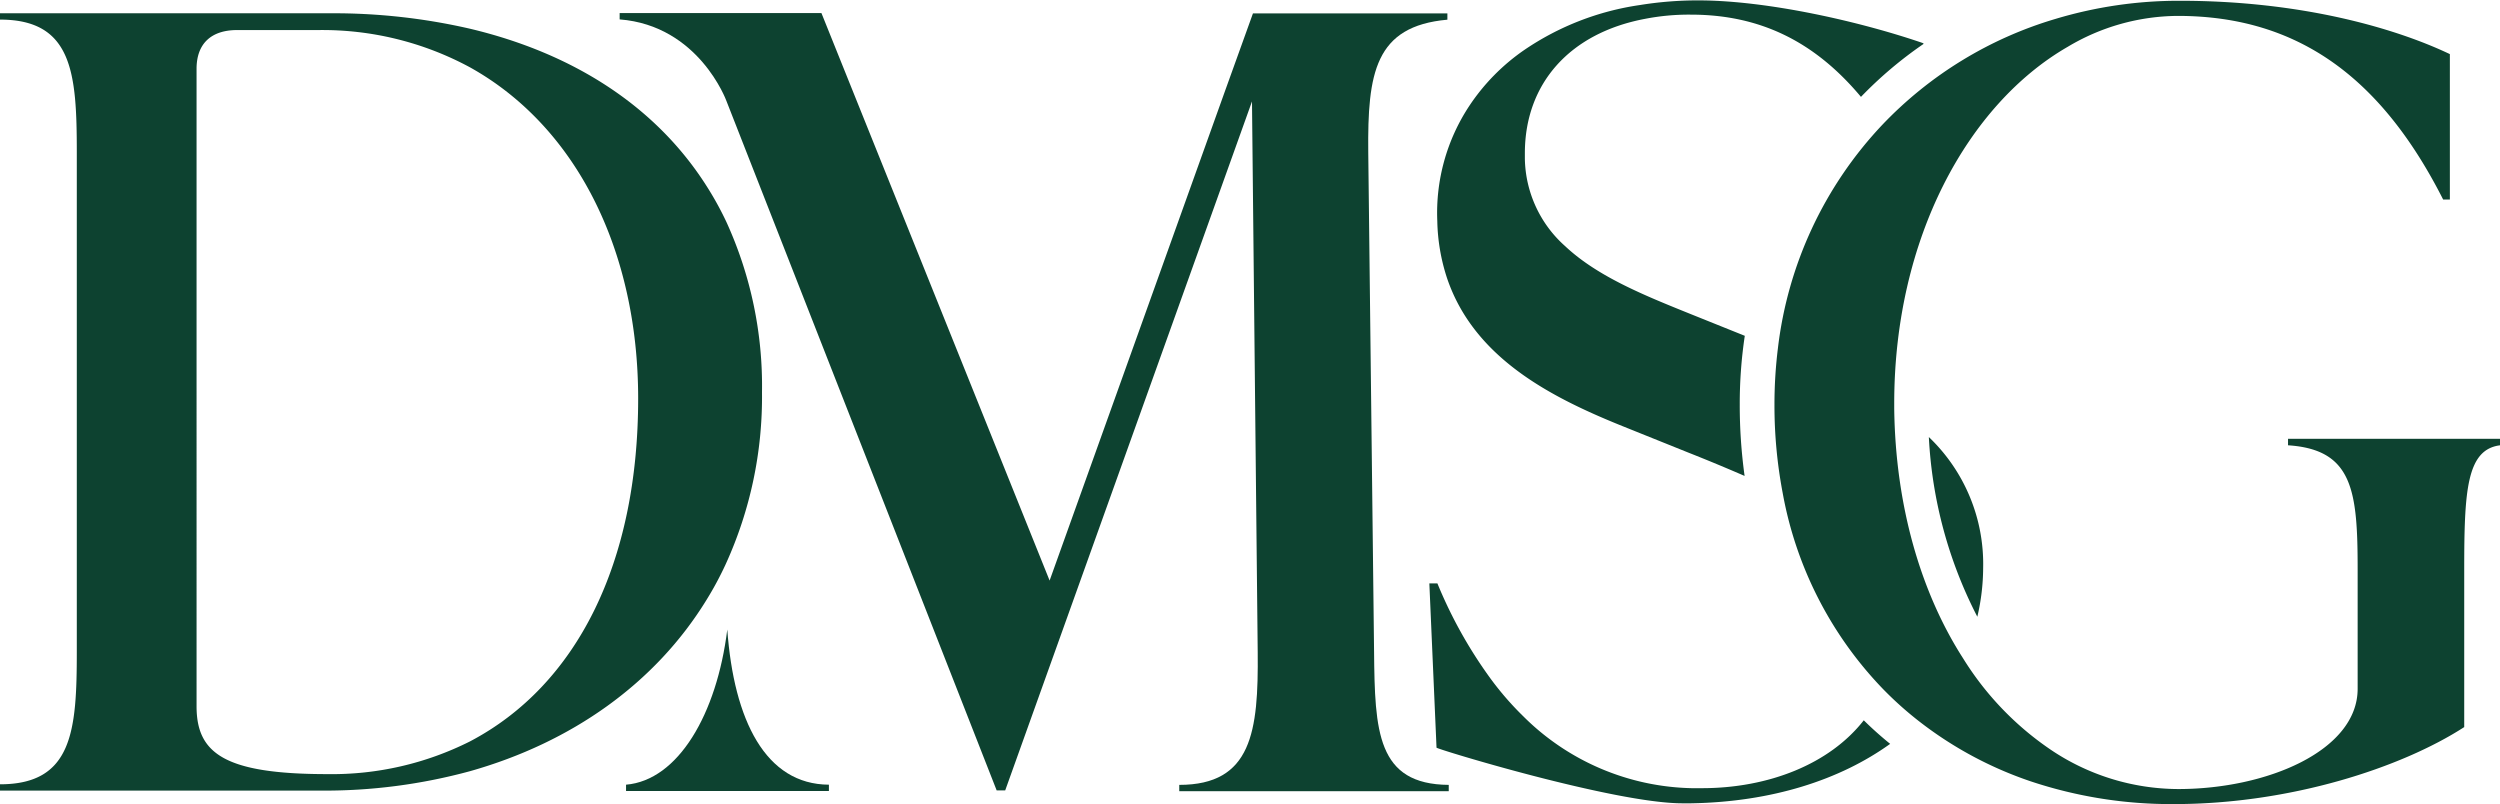
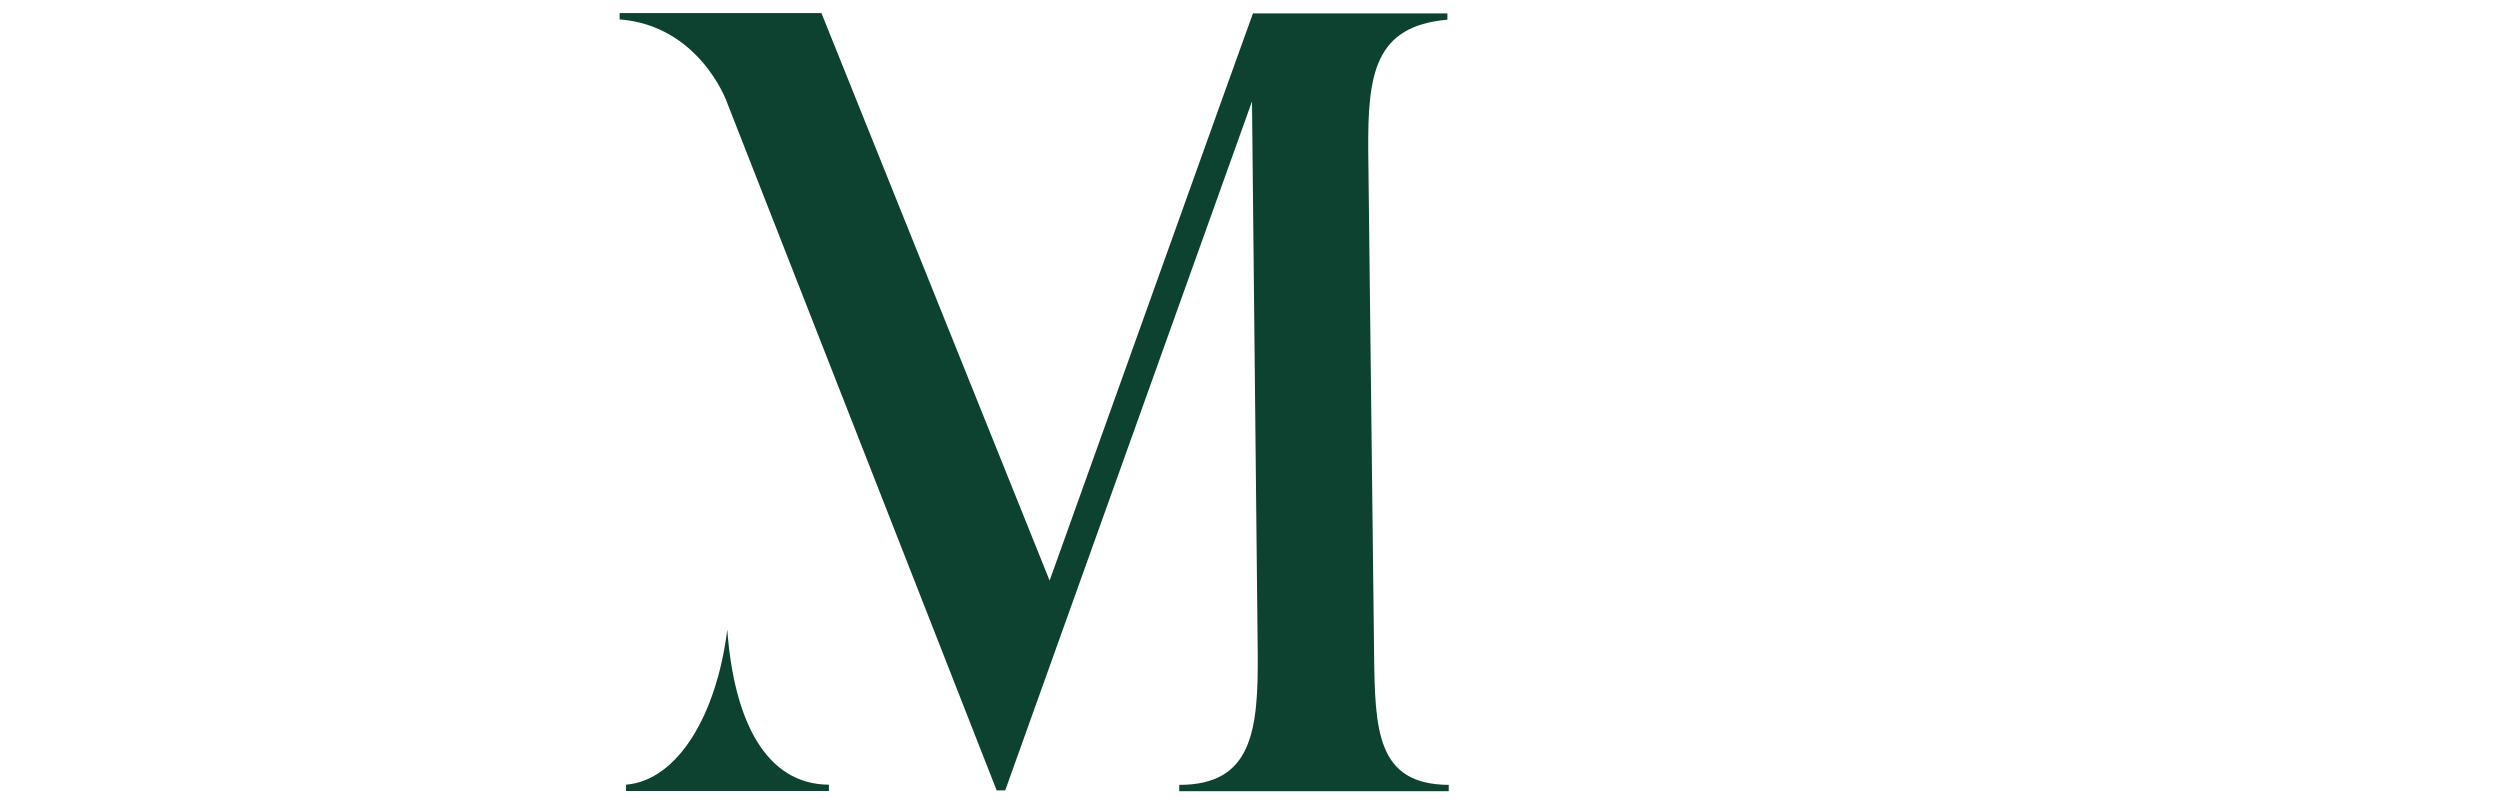
<svg xmlns="http://www.w3.org/2000/svg" id="Layer_1" data-name="Layer 1" viewBox="0 0 257.81 82.91">
  <defs>
    <style>.cls-1{fill:#0d4230;}</style>
  </defs>
-   <path class="cls-1" d="M256.55,152.79v.67c6.72.44,7.18,4.72,7.18,12.88v12.23c0,6.38-9.35,10.34-18.5,10.34A23.64,23.64,0,0,1,232,184.8a31.26,31.26,0,0,1-8.94-9.34c-4.4-6.84-7-15.81-7.12-25.81,0-.16,0-.32,0-.5,0-17.08,7.63-30.85,17.87-36.77a22.34,22.34,0,0,1,11.36-3.2c12.62,0,21.13,6.61,27.38,18.94h.69v-15c-5.55-2.64-15.22-5.5-27.84-5.5a44.14,44.14,0,0,0-12.83,1.87,40.56,40.56,0,0,0-17.83,10.89,40.44,40.44,0,0,0-10.8,23.12,46.81,46.81,0,0,0-.35,5.74,48.26,48.26,0,0,0,.85,9.15,39.12,39.12,0,0,0,10.33,20.19,36.31,36.31,0,0,0,3.64,3.27A39.12,39.12,0,0,0,230,188.11a45.77,45.77,0,0,0,14.79,2.35c12,0,23.45-3.75,29.93-7.94V166.34c0-8.16.23-12.44,3.7-12.88v-.67Z" transform="translate(-20.6 -107.54)" />
-   <path class="cls-1" d="M225.11,166.14a18.09,18.09,0,0,0-5.6-13.53,45.31,45.31,0,0,0,5,18.53A22.28,22.28,0,0,0,225.11,166.14Z" transform="translate(-20.6 -107.54)" />
-   <path class="cls-1" d="M196.11,188.82c-.36,0-.72,0-1.07,0a25.33,25.33,0,0,1-17.35-7.41,31.14,31.14,0,0,1-3.61-4.21,46.68,46.68,0,0,1-5.25-9.5H168l.74,16.94c-.08.12,18.33,5.74,25.34,5.74H195c8.31-.14,15.35-2.41,20.52-6.13-.94-.76-1.85-1.57-2.72-2.43C209.29,186.32,203,188.82,196.11,188.82Z" transform="translate(-20.6 -107.54)" />
-   <path class="cls-1" d="M168.82,130.34a20,20,0,0,0,1,5.87c2.78,8.24,10.68,12.28,18.09,15.27l6.84,2.75c2,.79,3.92,1.59,5.76,2.39a53.25,53.25,0,0,1-.5-7.35,47.18,47.18,0,0,1,.52-7.1l-5.6-2.25c-4.74-1.91-9.61-3.87-12.93-7a12.34,12.34,0,0,1-4.15-9c0-.19,0-.38,0-.57,0-7.24,4.68-12.42,12.41-13.87a23.57,23.57,0,0,1,4.71-.43c7.1,0,12.75,2.75,17.54,8.48a41.46,41.46,0,0,1,6.44-5.45V112c-6.36-2.19-16-4.42-23.24-4.42a37.55,37.55,0,0,0-6,.48,28.36,28.36,0,0,0-11.9,4.62,21.3,21.3,0,0,0-5.71,5.81A20,20,0,0,0,168.82,130.34Z" transform="translate(-20.6 -107.54)" />
  <path class="cls-1" d="M162.3,174.77l-.6-51.53c-.08-8.16.68-13,8.16-13.67v-.65H149.81l-2.88,8-18.09,50.49-23.53-58.52H84.5v.65c8.17.64,11,8.38,11,8.38l27.88,71.13h.88L149.71,118l.59,56.82c.08,8.15-.6,13.66-8.09,13.66l0,.65H170l0-.65C162.58,188.43,162.38,182.92,162.3,174.77Z" transform="translate(-20.6 -107.54)" />
  <path class="cls-1" d="M95.6,172.46c-1.08,8.73-5.07,15.55-10.44,16l0,.65h20.92l0-.65C99.55,188.43,96.28,181.82,95.6,172.46Z" transform="translate(-20.6 -107.54)" />
-   <path class="cls-1" d="M93.46,169.4a34.21,34.21,0,0,0,2-3.73A41.51,41.51,0,0,0,99.18,148a40.69,40.69,0,0,0-3.68-17.59,33.36,33.36,0,0,0-2-3.63c-5.2-8.22-13.71-13.73-24.44-16.28a62.66,62.66,0,0,0-14.47-1.59h-34v.65c7.49,0,7.93,5.51,7.93,13.67v51.53c0,8.15-.44,13.66-7.93,13.66v.65H53.66a57.08,57.08,0,0,0,15.4-2C79.57,184.1,88.18,178,93.46,169.4ZM69.06,184a31.71,31.71,0,0,1-14.71,3.37c-10.68,0-13.48-2.19-13.48-7V114.64c0-2.63,1.54-4,4.18-4h8.38a32,32,0,0,1,15.63,3.84c11,6.12,17.35,18.93,17.35,34.16C86.41,165.55,80.1,178.21,69.06,184Z" transform="translate(-20.6 -107.54)" />
</svg>